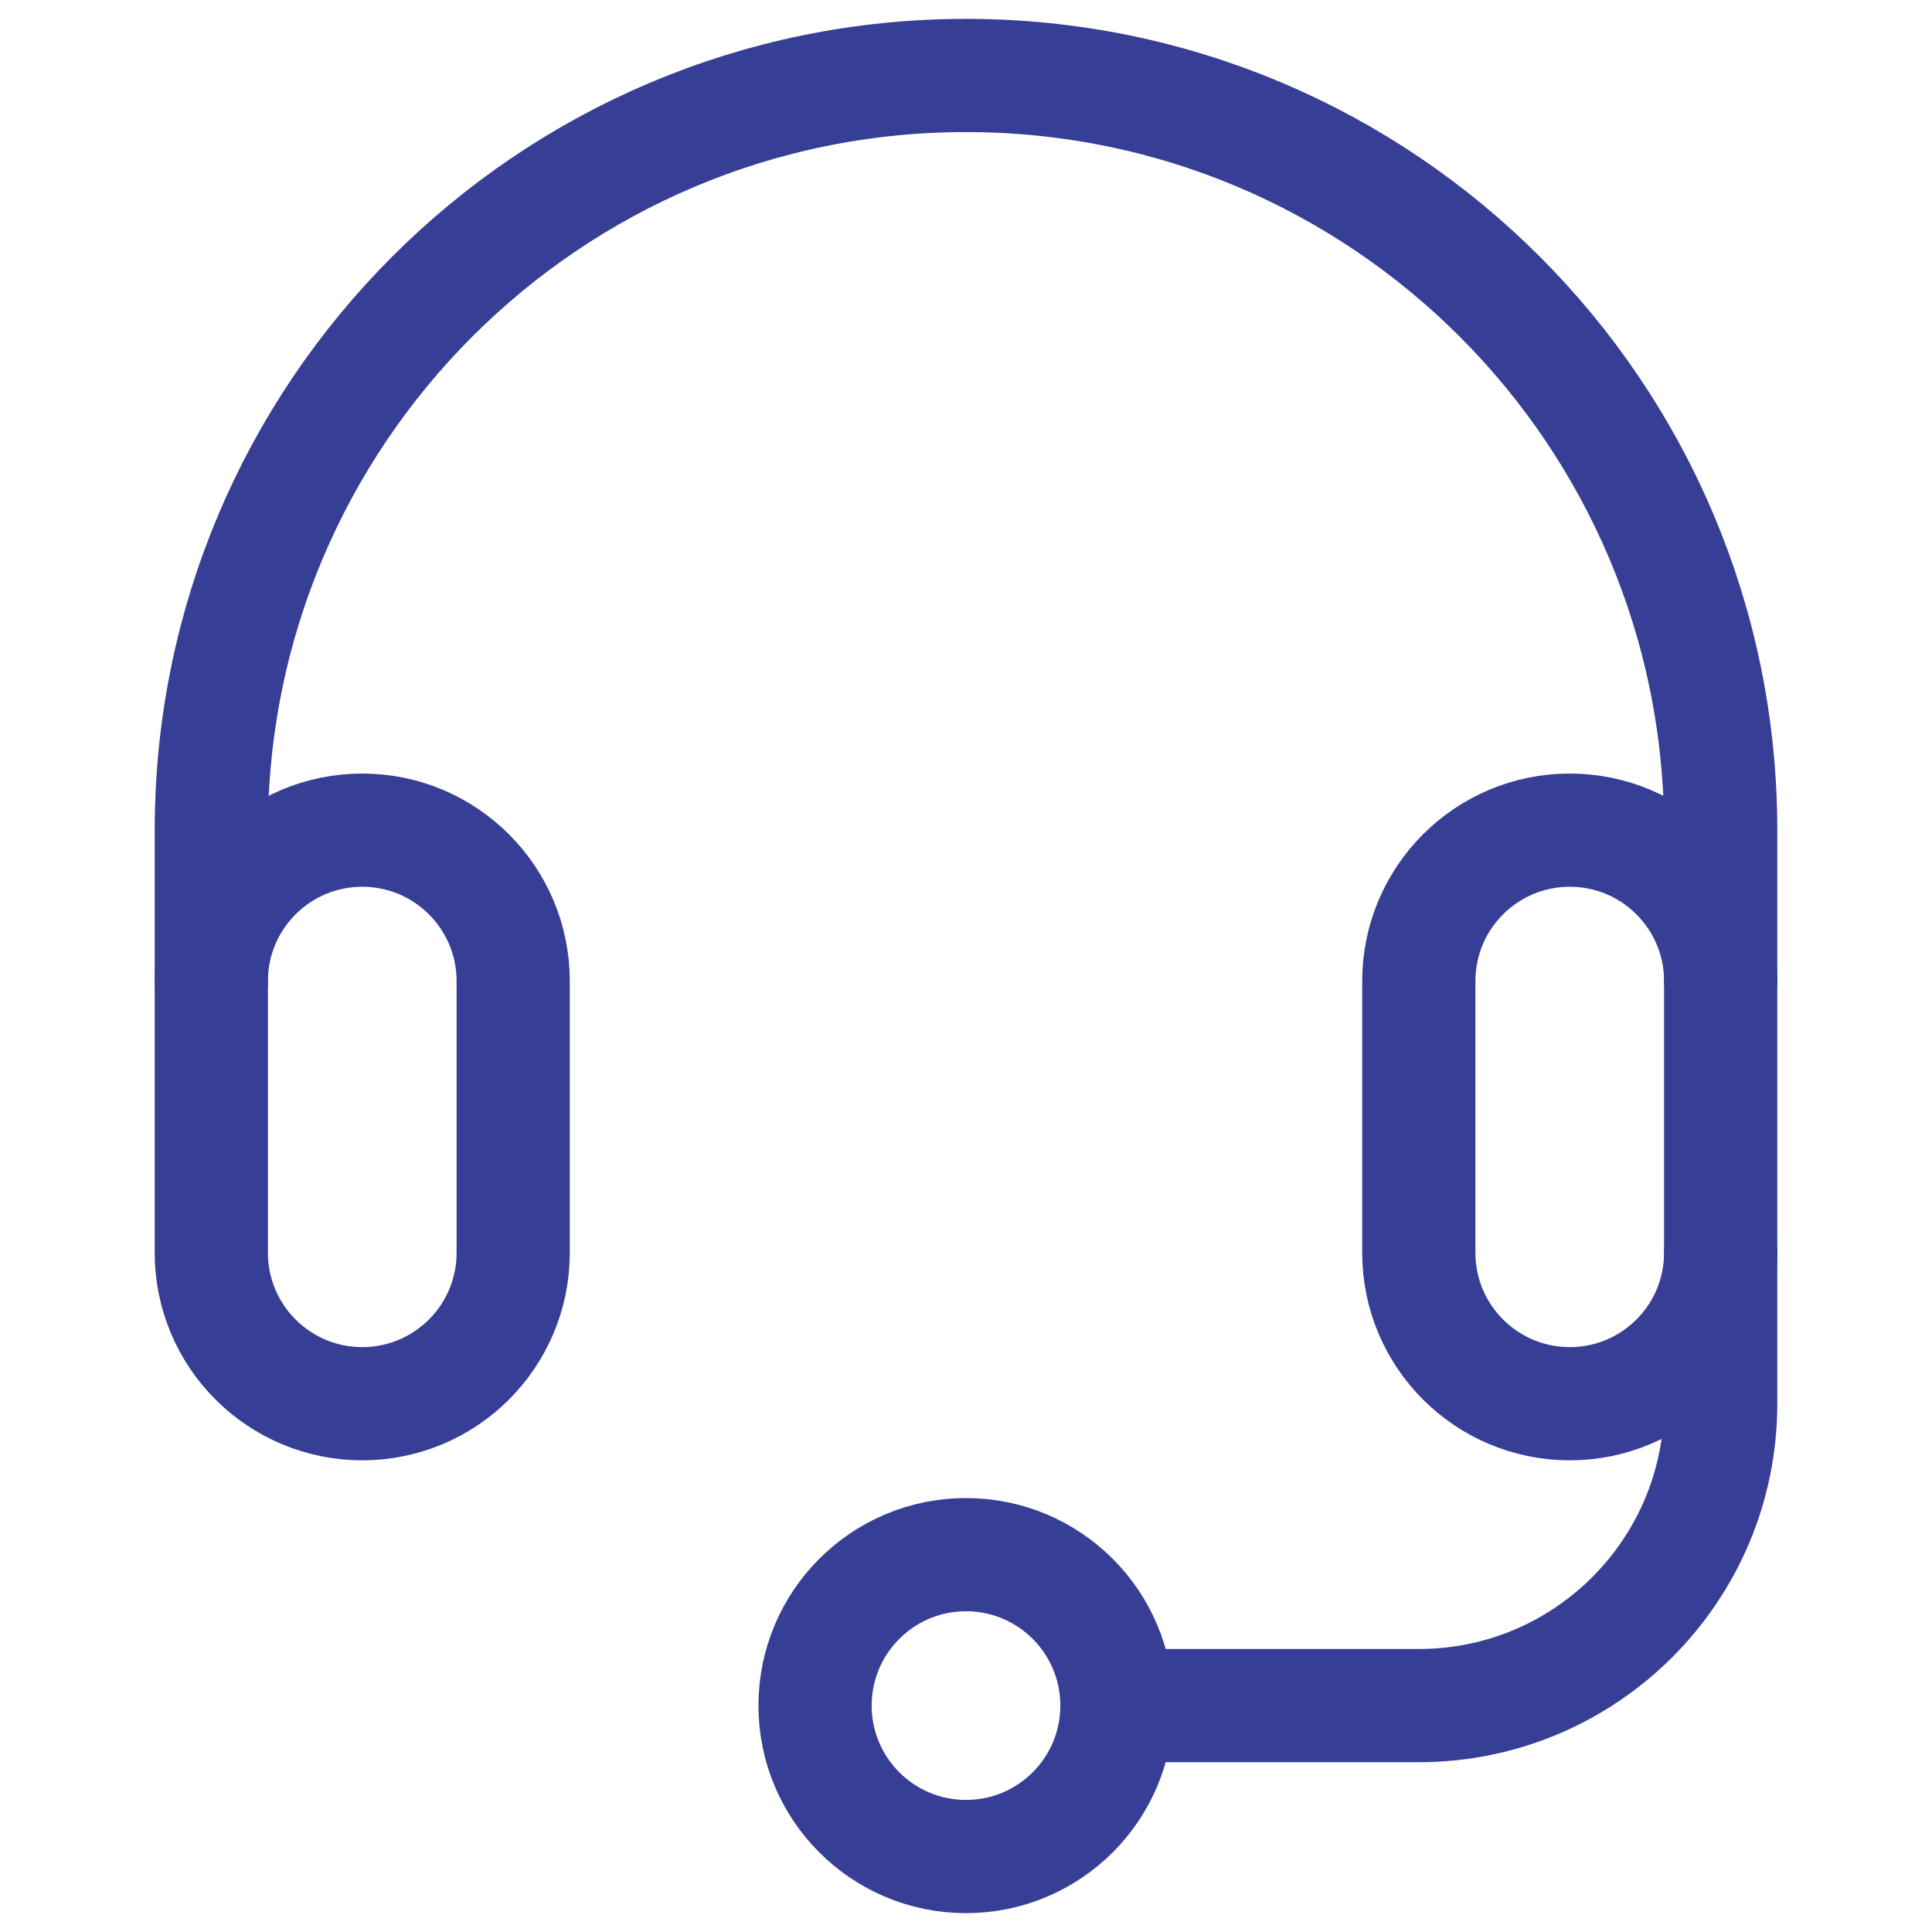
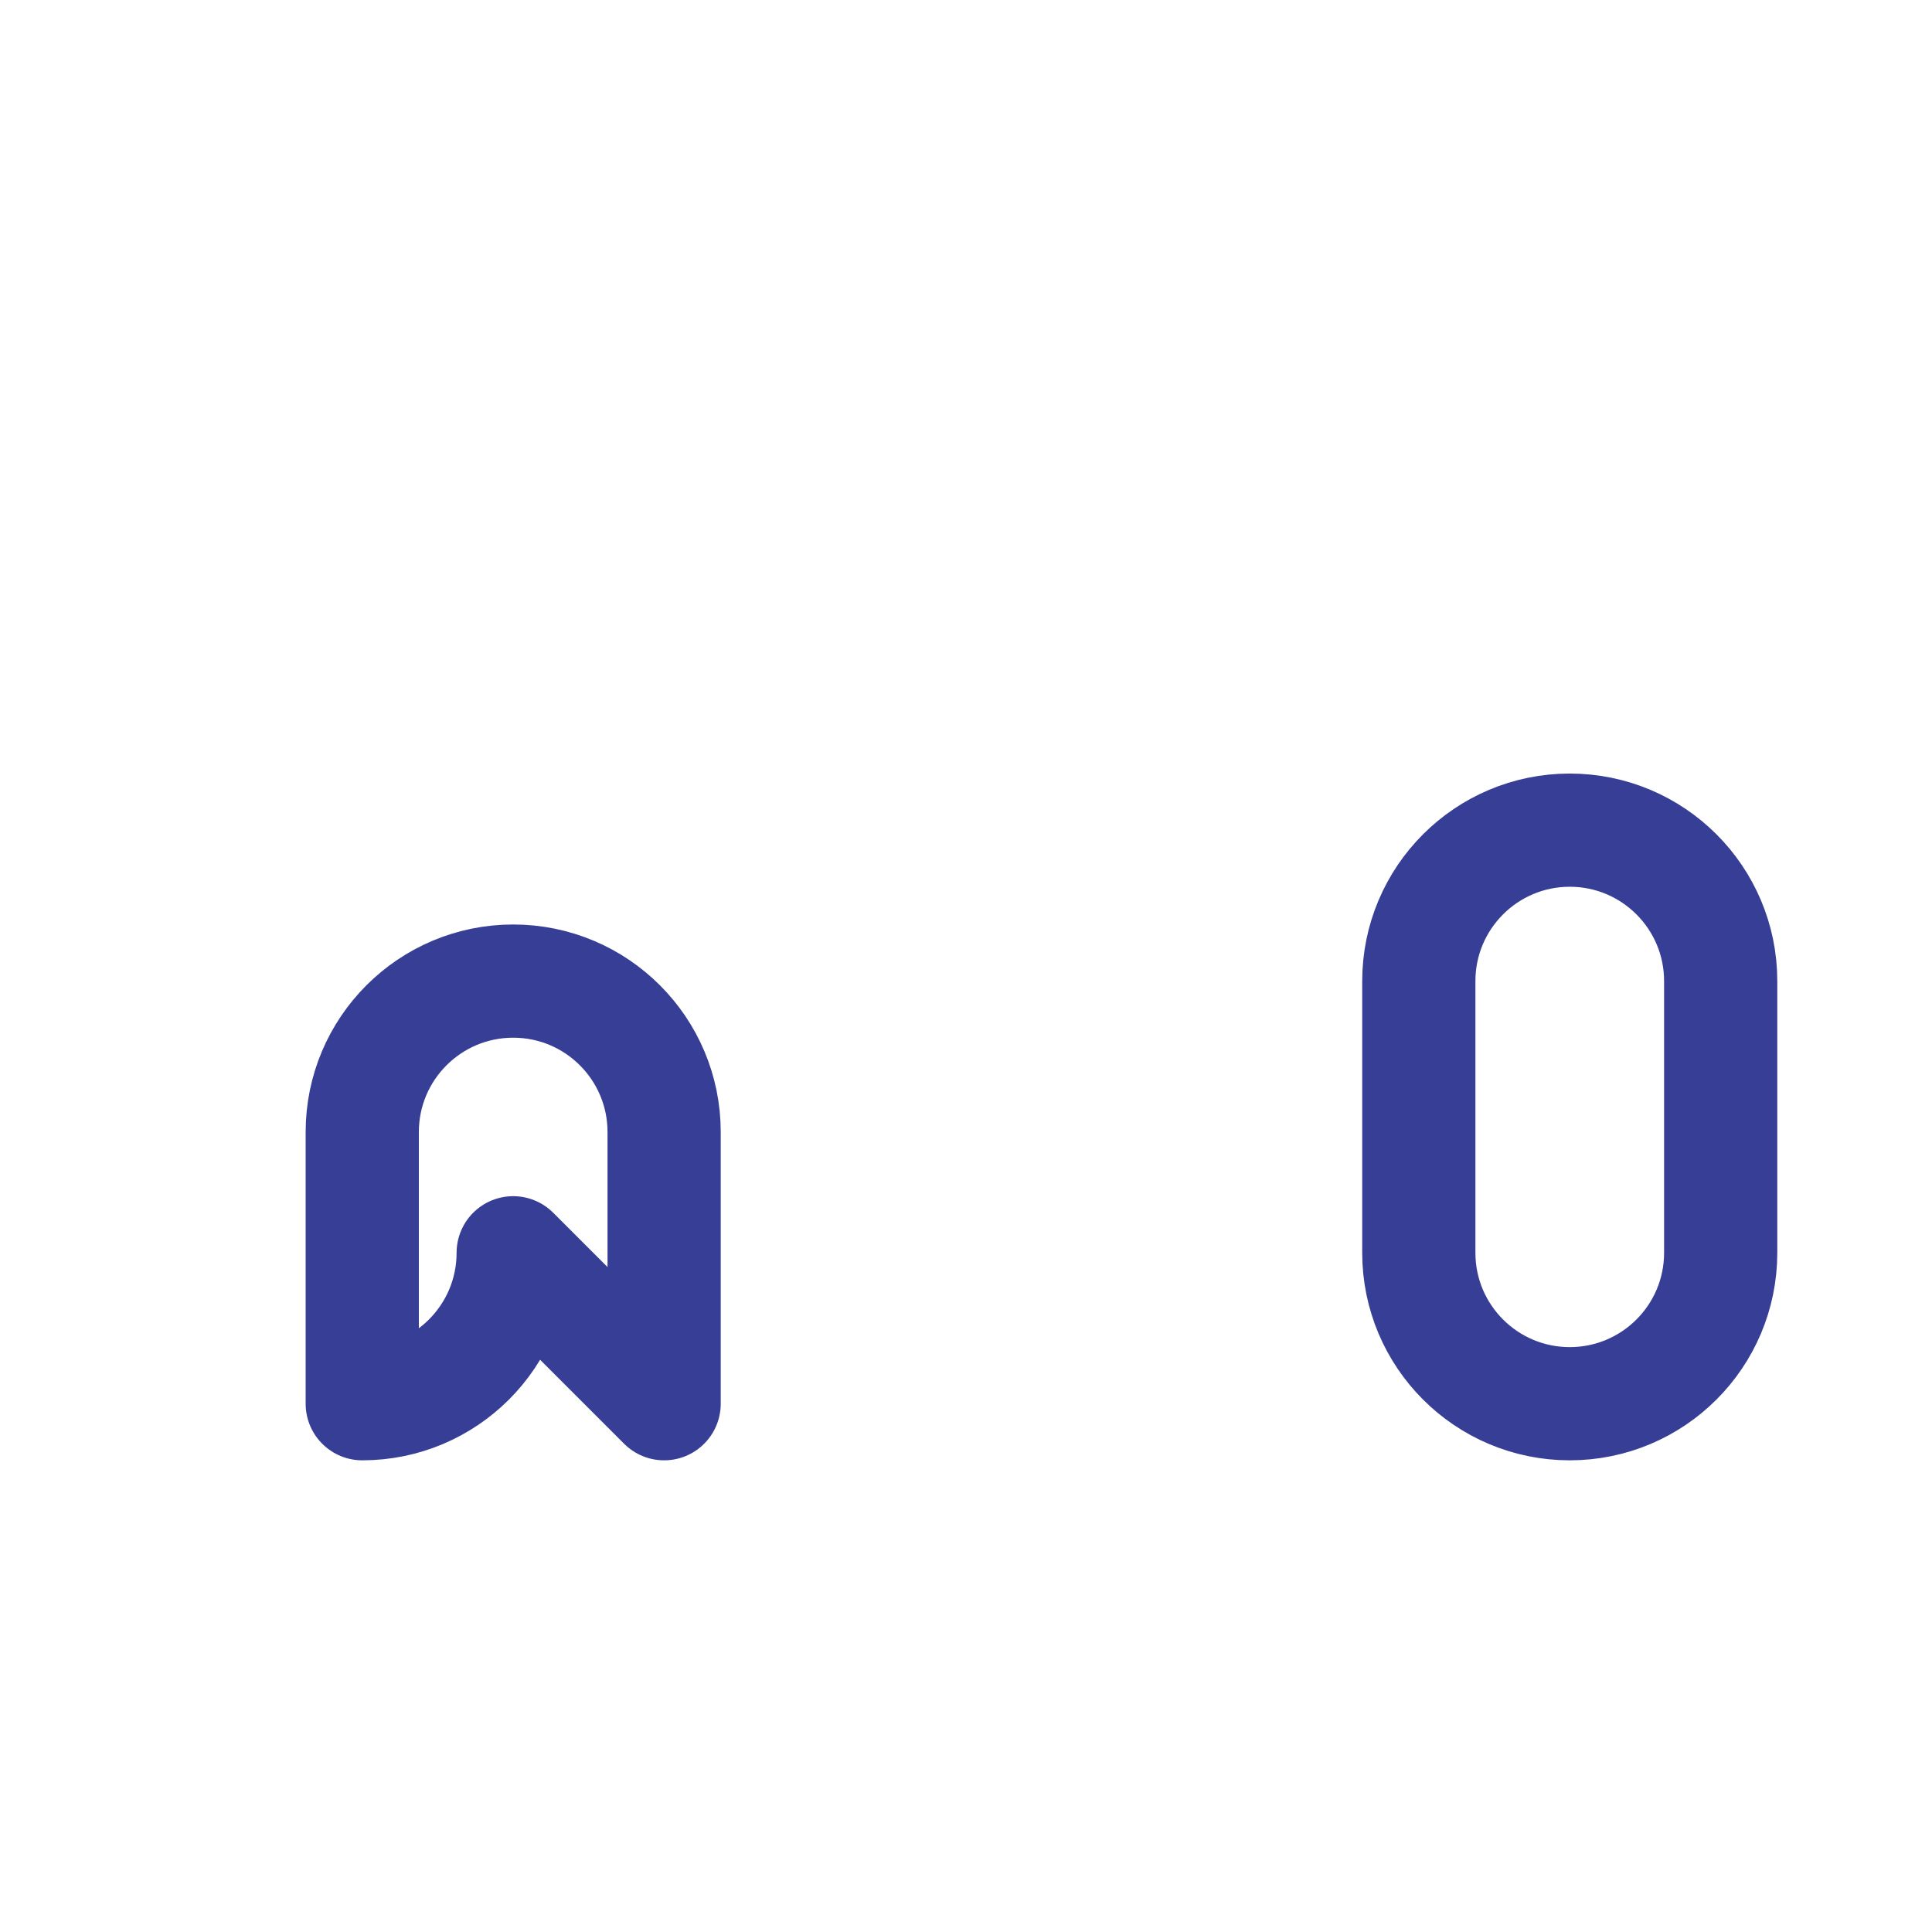
<svg xmlns="http://www.w3.org/2000/svg" id="Ebene_1" version="1.1" viewBox="0 0 512 512">
  <defs>
    <style>.st0{fill:none;stroke:#363e96;stroke-linecap:round;stroke-linejoin:round;stroke-width:30px}</style>
  </defs>
-   <path d="M136 332c0 22.09-17.91 40-40 40s-40-17.91-40-40v-72c0-22.09 17.91-40 40-40s40 17.91 40 40v72Zm320 0c0 22.09-17.91 40-40 40s-40-17.91-40-40v-72c0-22.09 17.91-40 40-40s40 17.91 40 40v72Z" class="st0" />
-   <path d="M56 260v-40c0-110.46 89.54-200 200-200s200 89.54 200 200v40m0 72v40c0 44.18-35.82 80-80 80h-80" class="st0" />
-   <circle cx="256" cy="452" r="40" class="st0" />
+   <path d="M136 332c0 22.09-17.91 40-40 40v-72c0-22.09 17.91-40 40-40s40 17.91 40 40v72Zm320 0c0 22.09-17.91 40-40 40s-40-17.91-40-40v-72c0-22.09 17.91-40 40-40s40 17.91 40 40v72Z" class="st0" />
</svg>